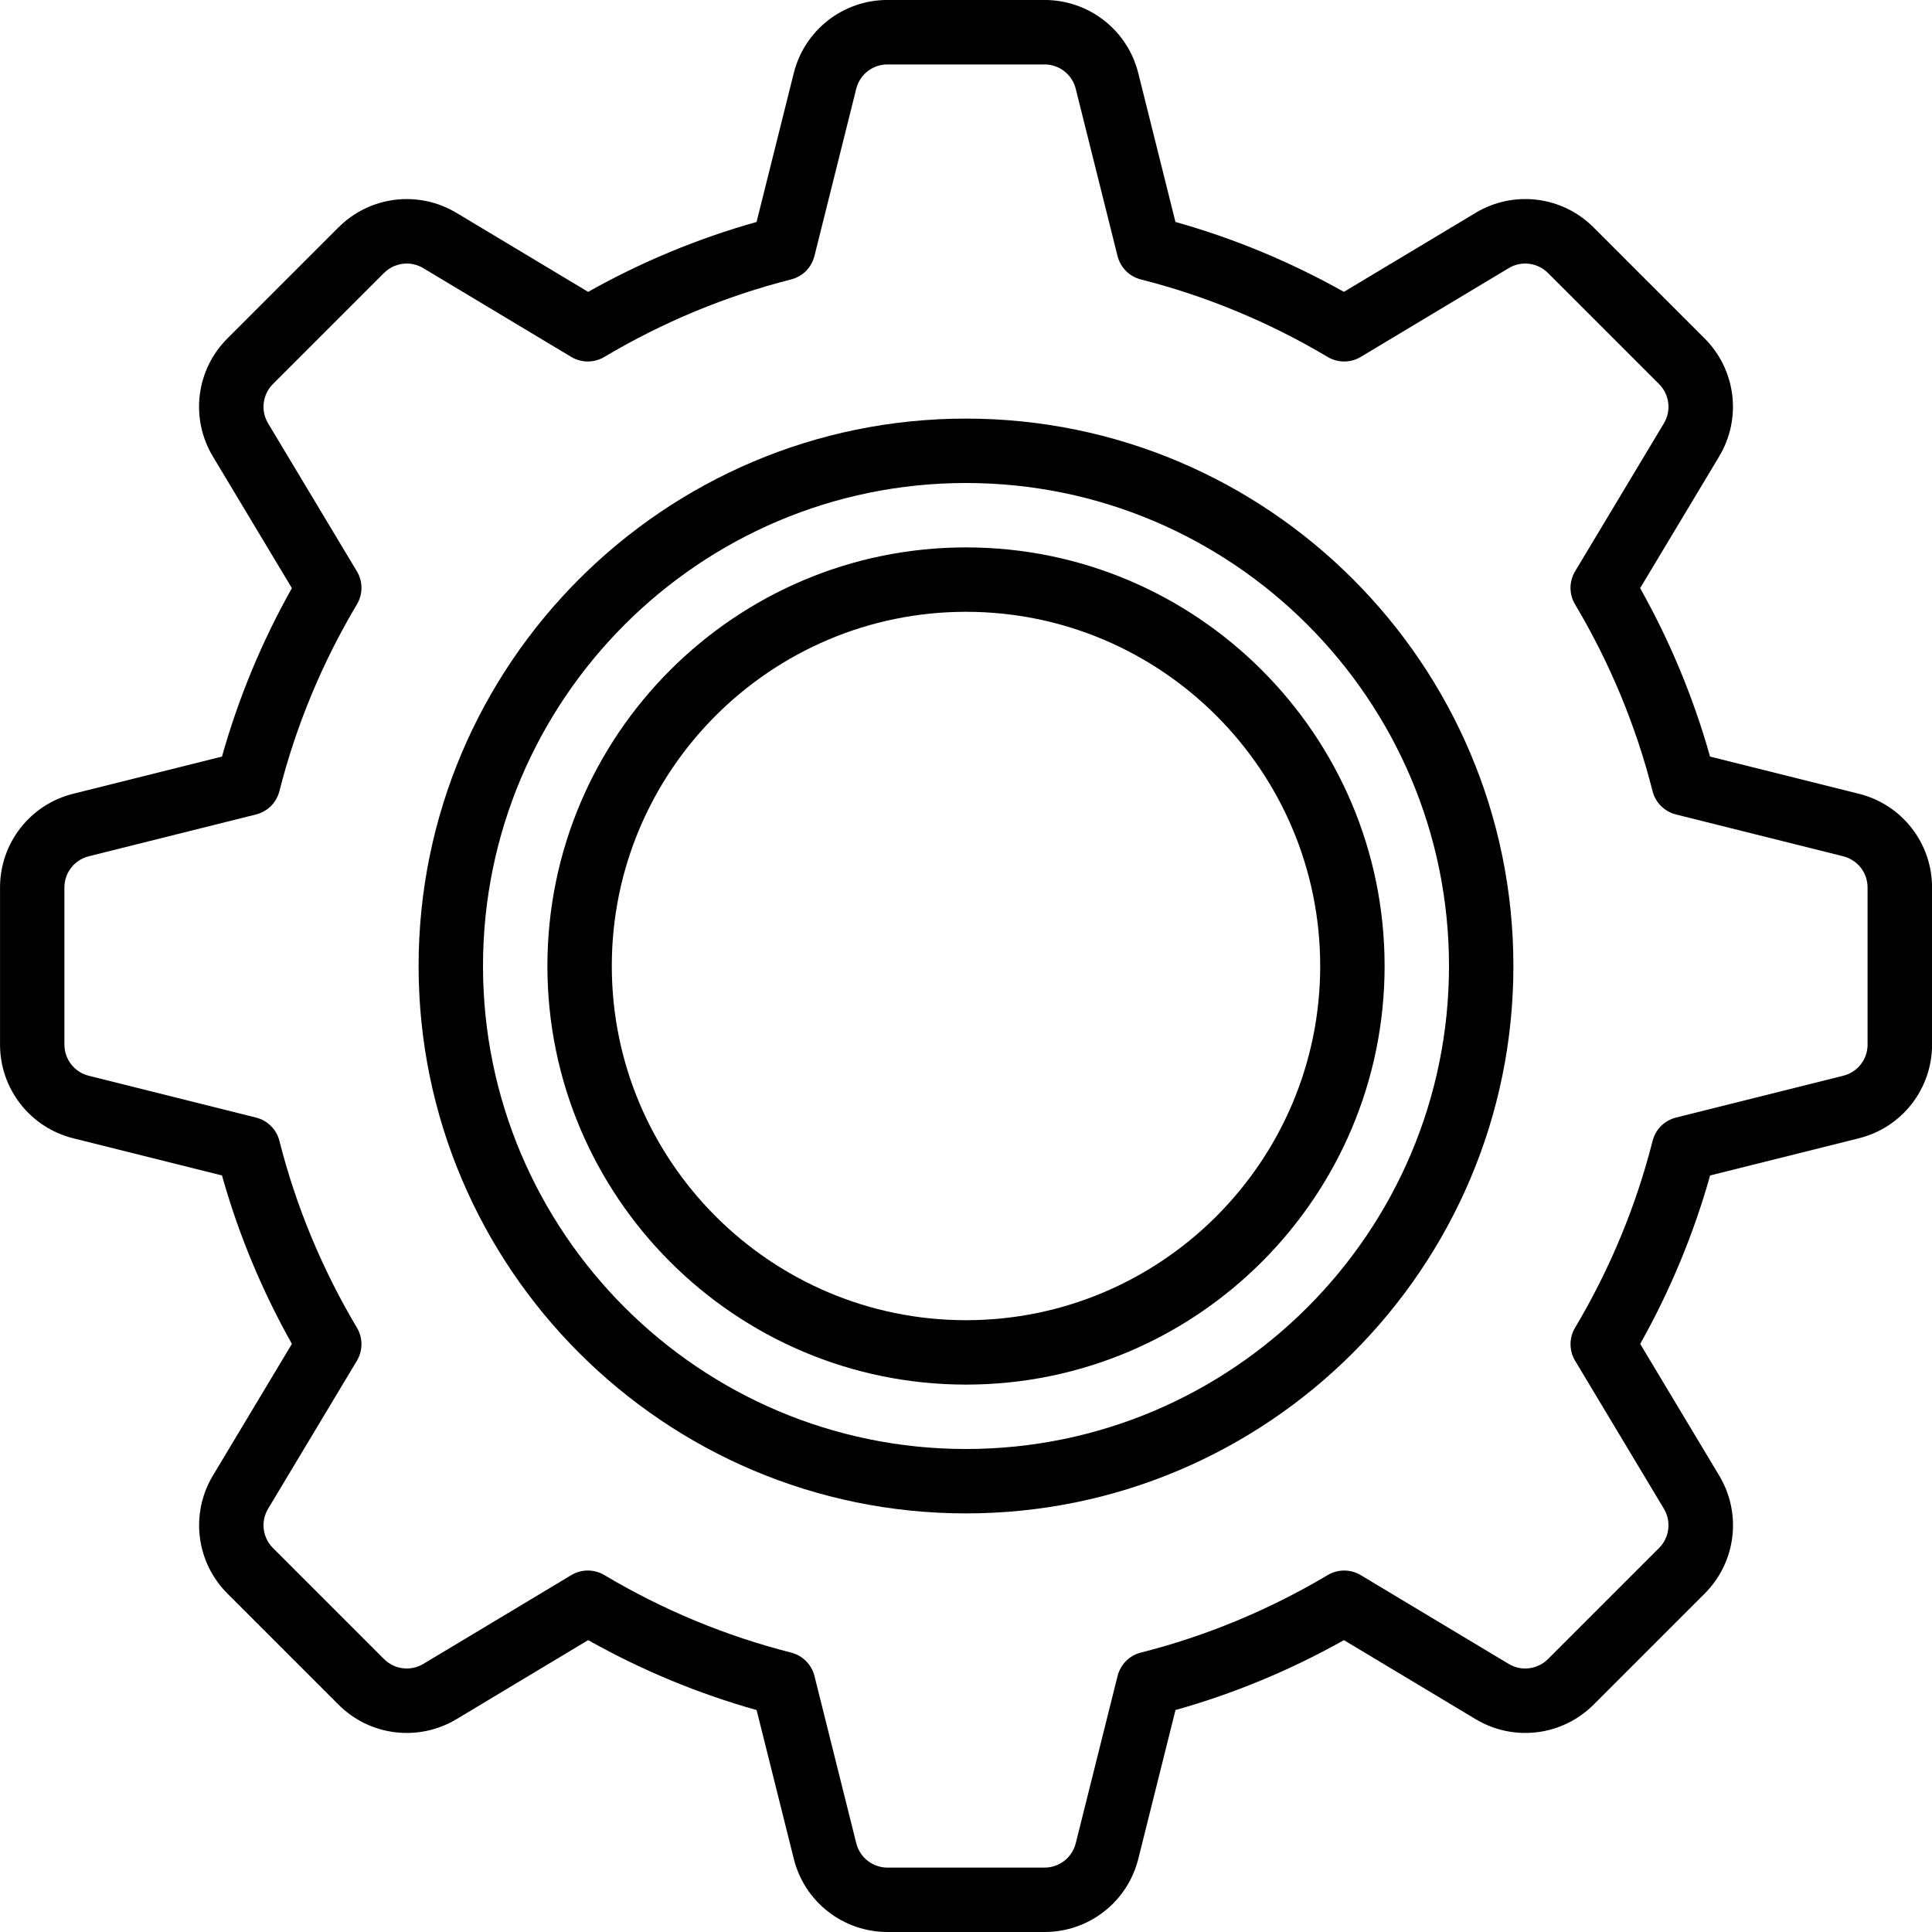
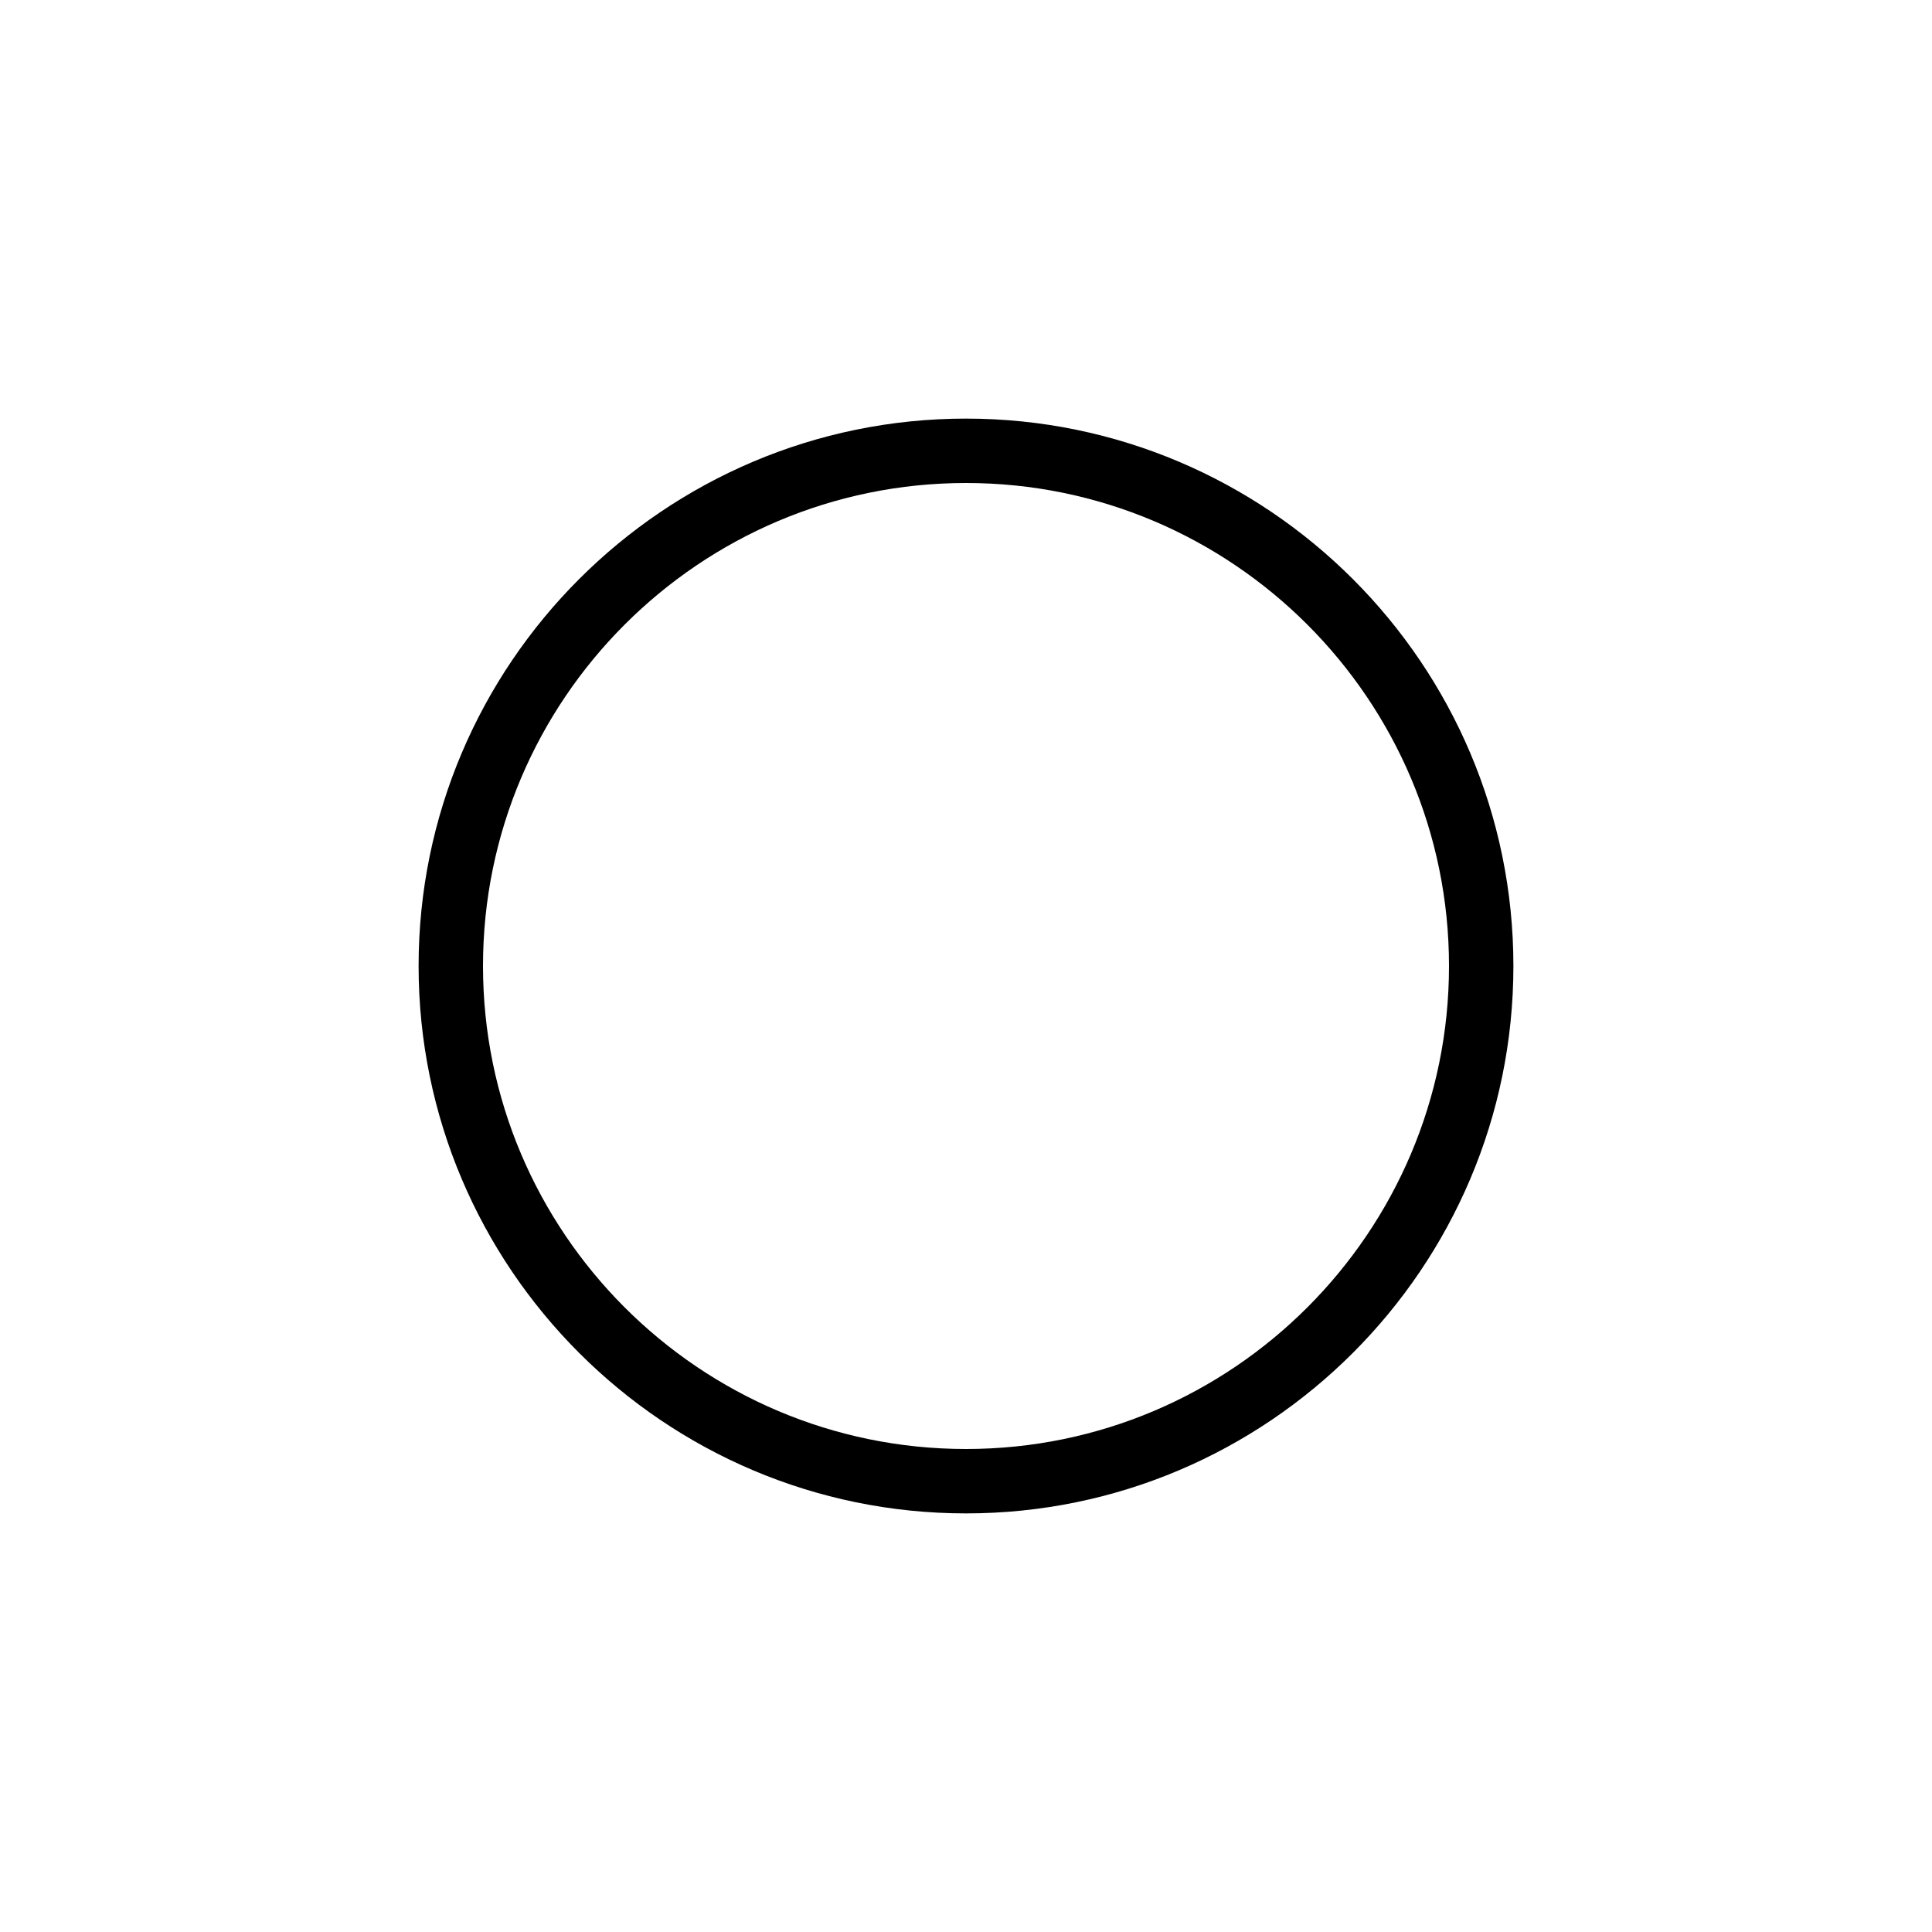
<svg xmlns="http://www.w3.org/2000/svg" width="60px" height="60px" viewBox="0 0 60 60" version="1.1">
  <title>002 - Gear</title>
  <desc>Created with Sketch.</desc>
  <defs />
  <g id="Page-1" stroke="none" stroke-width="1" fill="none" fill-rule="evenodd">
    <g id="002---Gear" transform="translate(0, -1)" fill="#000000" fill-rule="nonzero">
-       <path d="M57.728,25.651 L53.107,24.496 C52.595,22.677 51.867,20.922 50.936,19.265 L53.39,15.176 C54.099,13.994 53.914,12.487 52.939,11.511 L49.49,8.062 C48.514,7.086 47.008,6.901 45.825,7.611 L41.736,10.064 C40.078,9.133 38.323,8.404 36.505,7.893 L35.35,3.271 C35.016,1.933 33.818,0.999 32.439,0.999 L27.562,0.999 C26.183,0.999 24.986,1.933 24.651,3.271 L23.496,7.893 C21.677,8.404 19.922,9.133 18.265,10.064 L14.176,7.611 C12.994,6.902 11.487,7.087 10.511,8.062 L7.062,11.511 C6.086,12.486 5.901,13.993 6.611,15.176 L9.065,19.265 C8.133,20.923 7.405,22.677 6.894,24.496 L2.273,25.651 C0.935,25.985 0.001,27.182 0.001,28.562 L0.001,33.439 C0.001,34.818 0.936,36.015 2.273,36.35 L6.894,37.505 C7.405,39.324 8.134,41.079 9.065,42.736 L6.612,46.825 C5.903,48.007 6.088,49.514 7.063,50.49 L10.512,53.939 C11.487,54.914 12.994,55.099 14.177,54.39 L18.266,51.936 C19.924,52.868 21.678,53.596 23.497,54.107 L24.652,58.728 C24.986,60.066 26.183,61 27.563,61 L32.44,61 C33.819,61 35.016,60.065 35.351,58.728 L36.506,54.107 C38.325,53.595 40.08,52.867 41.737,51.936 L45.826,54.39 C47.008,55.099 48.515,54.914 49.491,53.939 L52.94,50.49 C53.916,49.515 54.101,48.008 53.391,46.825 L50.938,42.736 C51.869,41.078 52.598,39.323 53.109,37.505 L57.73,36.35 C59.068,36.016 60.002,34.819 60.002,33.439 L60.002,28.562 C60.002,27.183 59.067,25.986 57.73,25.651 L57.728,25.651 Z M58,33.439 C58,33.899 57.688,34.298 57.242,34.409 L52.05,35.707 C51.693,35.796 51.414,36.074 51.323,36.431 C50.807,38.463 49.997,40.416 48.915,42.234 C48.727,42.55 48.727,42.944 48.917,43.26 L51.673,47.854 C51.909,48.248 51.848,48.75 51.523,49.075 L48.074,52.524 C47.748,52.848 47.245,52.911 46.853,52.674 L42.259,49.917 C41.943,49.728 41.55,49.727 41.233,49.915 C39.416,50.997 37.463,51.807 35.431,52.323 C35.074,52.413 34.796,52.693 34.707,53.05 L33.409,58.242 C33.298,58.688 32.899,59 32.439,59 L27.562,59 C27.102,59 26.703,58.688 26.592,58.242 L25.294,53.05 C25.205,52.693 24.927,52.414 24.57,52.323 C22.537,51.807 20.585,50.997 18.768,49.915 C18.61,49.821 18.433,49.774 18.256,49.774 C18.078,49.774 17.9,49.821 17.741,49.917 L13.147,52.674 C12.752,52.91 12.251,52.848 11.926,52.524 L8.477,49.075 C8.152,48.75 8.09,48.248 8.327,47.854 L11.083,43.26 C11.272,42.944 11.273,42.55 11.085,42.234 C10.003,40.416 9.193,38.463 8.677,36.431 C8.587,36.074 8.307,35.796 7.95,35.707 L2.758,34.409 C2.312,34.298 2,33.899 2,33.439 L2,28.562 C2,28.102 2.312,27.703 2.758,27.592 L7.95,26.294 C8.307,26.205 8.586,25.927 8.677,25.57 C9.193,23.537 10.003,21.585 11.085,19.768 C11.273,19.452 11.273,19.058 11.083,18.742 L8.326,14.148 C8.09,13.754 8.151,13.252 8.476,12.927 L11.925,9.478 C12.251,9.154 12.752,9.09 13.146,9.328 L17.74,12.084 C18.056,12.273 18.45,12.274 18.766,12.086 C20.584,11.004 22.537,10.194 24.569,9.678 C24.926,9.588 25.204,9.308 25.293,8.951 L26.591,3.758 C26.702,3.312 27.101,3.001 27.561,3.001 L32.438,3.001 C32.898,3.001 33.297,3.313 33.408,3.758 L34.706,8.951 C34.795,9.308 35.073,9.587 35.43,9.678 C37.462,10.194 39.415,11.004 41.233,12.086 C41.55,12.274 41.943,12.274 42.259,12.084 L46.853,9.328 C47.247,9.09 47.749,9.154 48.074,9.478 L51.523,12.927 C51.848,13.252 51.91,13.754 51.673,14.148 L48.916,18.742 C48.727,19.058 48.726,19.452 48.914,19.768 C49.996,21.585 50.806,23.538 51.322,25.57 C51.412,25.927 51.692,26.205 52.049,26.294 L57.241,27.592 C57.687,27.703 57.999,28.102 57.999,28.562 L57.999,33.439 L58,33.439 Z" id="Shape" />
      <path d="M30,14 C20.626,14 13,21.626 13,31 C13,40.374 20.626,48 30,48 C39.374,48 47,40.374 47,31 C47,21.626 39.374,14 30,14 Z M30,46 C21.729,46 15,39.271 15,31 C15,22.729 21.729,16 30,16 C38.271,16 45,22.729 45,31 C45,39.271 38.271,46 30,46 Z" id="Shape" />
-       <path d="M30,18 C22.832,18 17,23.832 17,31 C17,38.168 22.832,44 30,44 C37.168,44 43,38.168 43,31 C43,23.832 37.168,18 30,18 Z M30,42 C23.935,42 19,37.065 19,31 C19,24.935 23.935,20 30,20 C36.065,20 41,24.935 41,31 C41,37.065 36.065,42 30,42 Z" id="Shape" />
    </g>
  </g>
</svg>